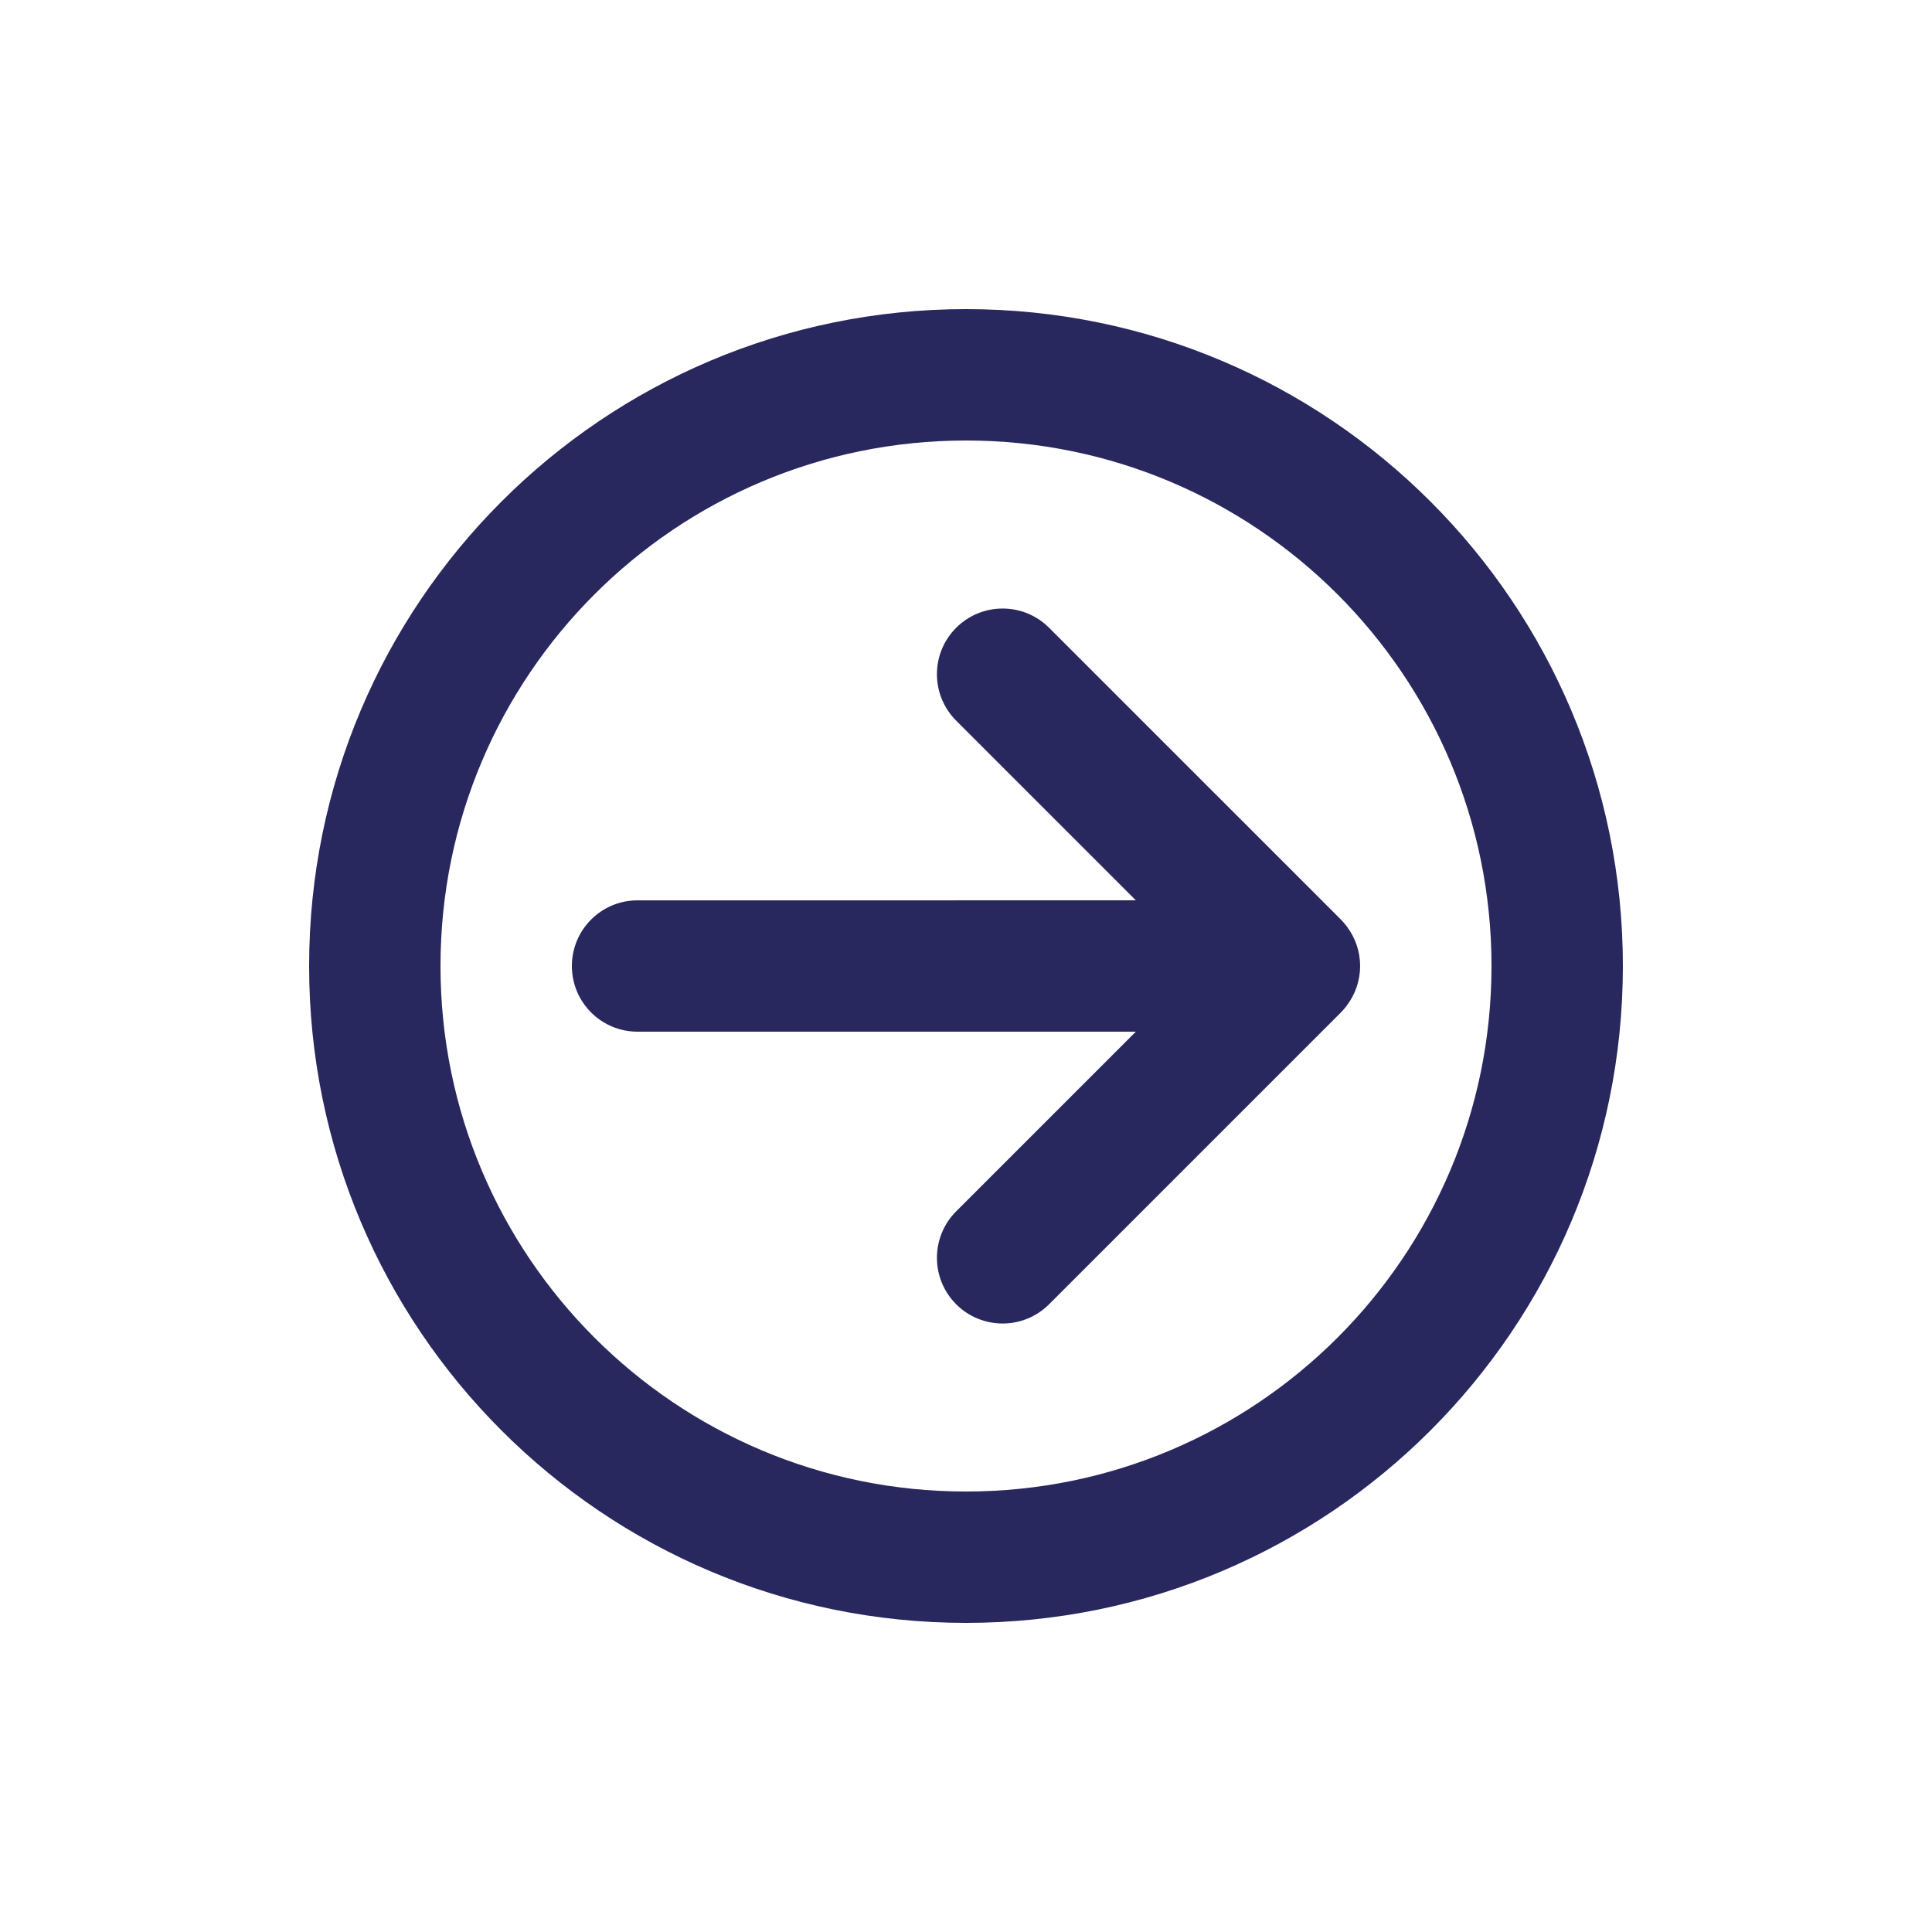
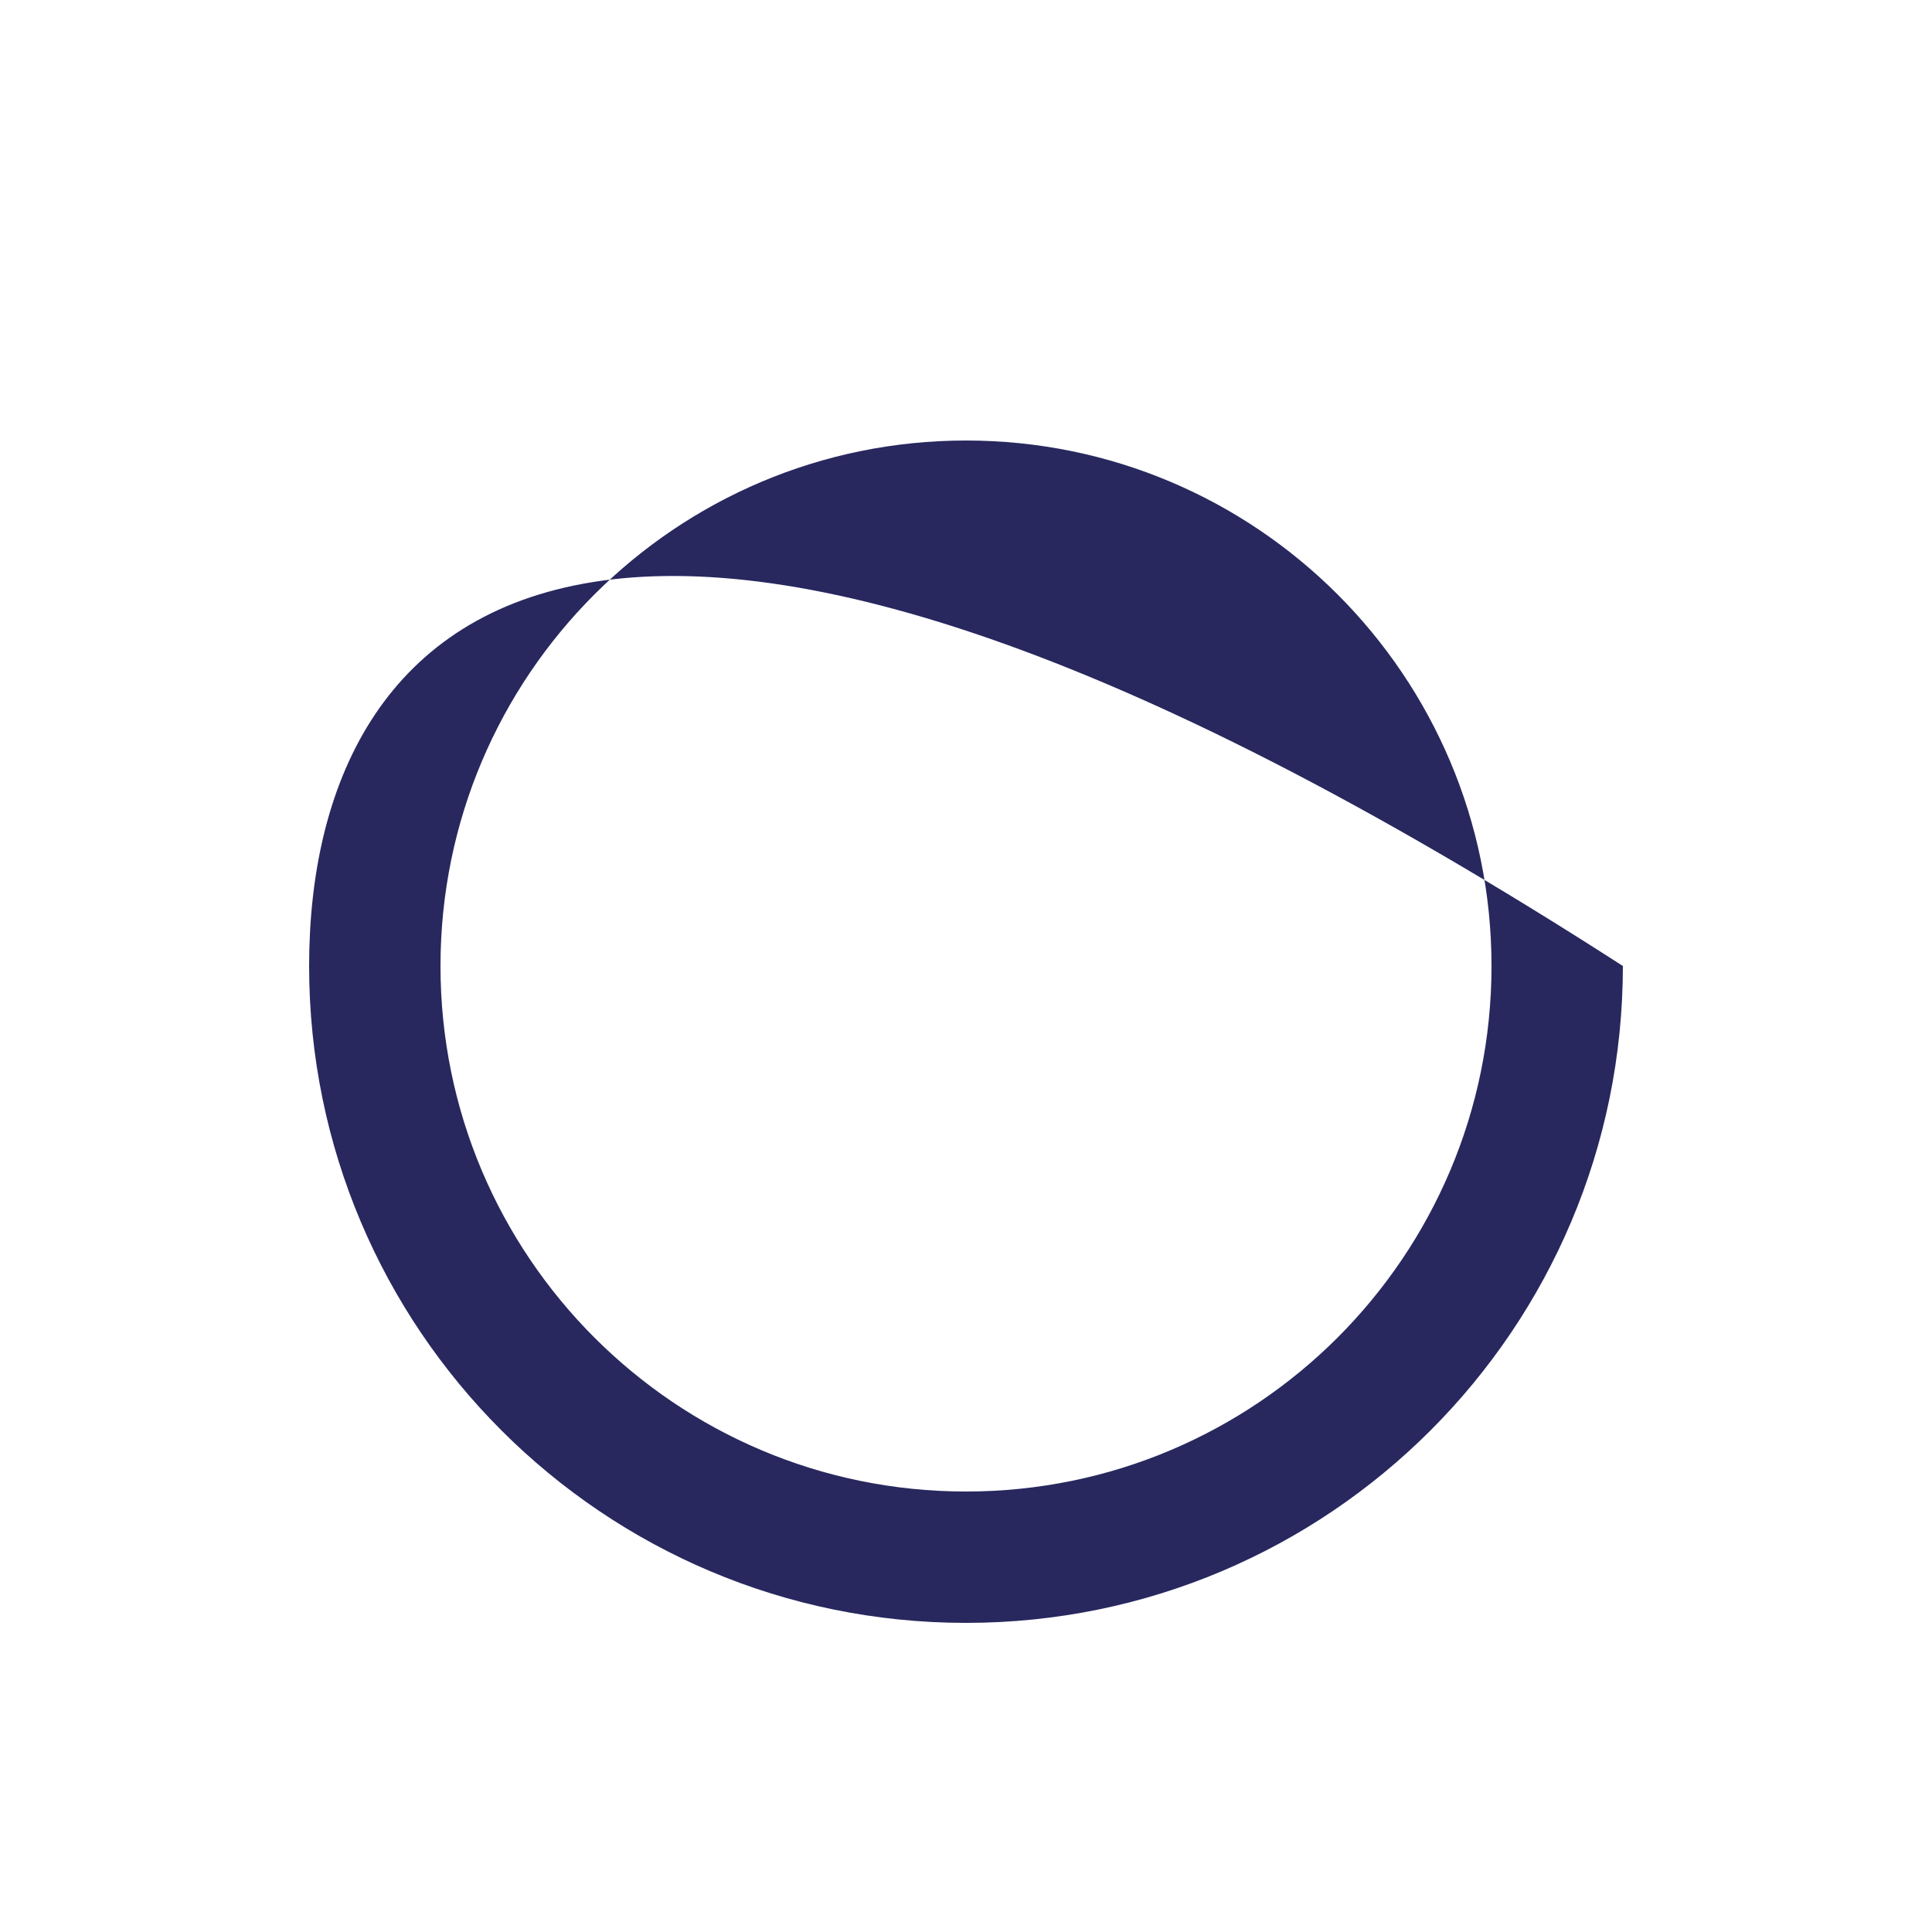
<svg xmlns="http://www.w3.org/2000/svg" version="1.1" x="0px" y="0px" viewBox="0 0 100 100" enable-background="new 0 0 100 100" xml:space="preserve" aria-hidden="true" width="100px" height="100px" style="fill:url(#CerosGradient_id5ace41932);">
  <defs>
    <linearGradient class="cerosgradient" data-cerosgradient="true" id="CerosGradient_id5ace41932" gradientUnits="userSpaceOnUse" x1="50%" y1="100%" x2="50%" y2="0%">
      <stop offset="0%" stop-color="#28285F" />
      <stop offset="100%" stop-color="#28285F" />
    </linearGradient>
    <linearGradient />
  </defs>
  <g>
-     <path d="M69.407,52.399c0.069-0.069,0.132-0.138,0.189-0.206c0.031-0.037,0.06-0.076,0.09-0.115   c0.015-0.02,0.028-0.037,0.043-0.057c0.42-0.564,0.67-1.262,0.671-2.021c-0.001-0.758-0.251-1.455-0.67-2.02   c-0.018-0.025-0.037-0.052-0.057-0.076c-0.025-0.03-0.048-0.062-0.075-0.093c-0.059-0.072-0.122-0.144-0.194-0.216L54.3,32.493   c-1.327-1.327-3.479-1.327-4.808,0s-1.329,3.479,0,4.808l9.299,9.3L33,46.602c-1.879-0.001-3.4,1.522-3.4,3.399   s1.521,3.398,3.4,3.399l25.791-0.001l-9.299,9.299c-1.328,1.329-1.328,3.482,0,4.811c1.328,1.327,3.48,1.327,4.808,0l15.103-15.102   C69.403,52.404,69.406,52.403,69.407,52.399z" style="fill:url(#CerosGradient_id5ace41932);" />
-     <path d="M16,50.001C16,68.777,31.223,84,50,84s33.999-15.223,34-34c0-18.777-15.223-34-34-34C31.223,16.001,16,31.223,16,50.001z    M77.2,50.001c0,15.021-12.179,27.199-27.2,27.2c-15.021,0-27.2-12.18-27.2-27.2c0-15.022,12.179-27.2,27.2-27.2   C65.021,22.8,77.2,34.979,77.2,50.001z" style="fill:url(#CerosGradient_id5ace41932);" />
+     <path d="M16,50.001C16,68.777,31.223,84,50,84s33.999-15.223,34-34C31.223,16.001,16,31.223,16,50.001z    M77.2,50.001c0,15.021-12.179,27.199-27.2,27.2c-15.021,0-27.2-12.18-27.2-27.2c0-15.022,12.179-27.2,27.2-27.2   C65.021,22.8,77.2,34.979,77.2,50.001z" style="fill:url(#CerosGradient_id5ace41932);" />
  </g>
</svg>